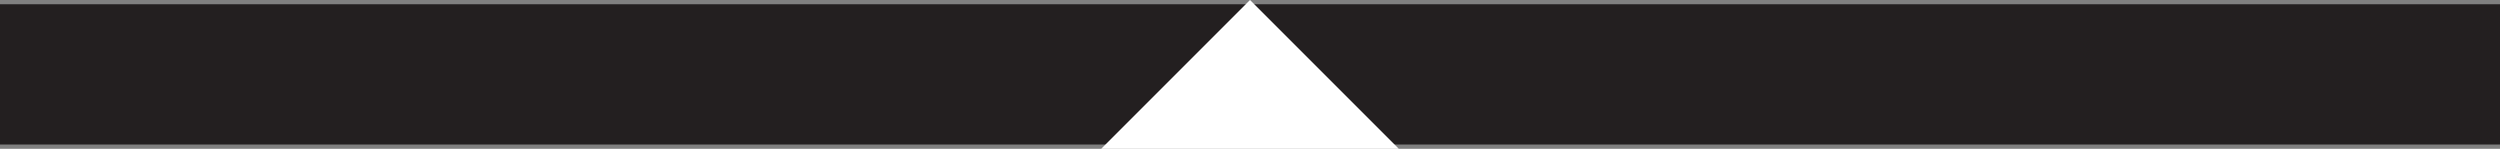
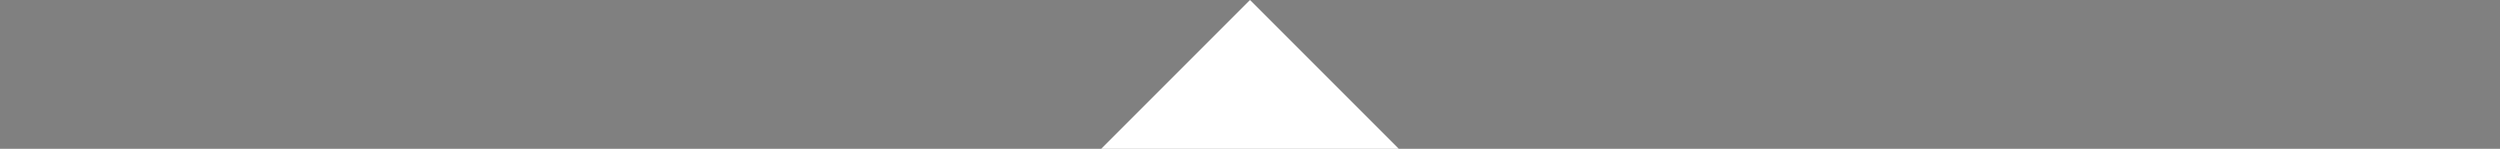
<svg xmlns="http://www.w3.org/2000/svg" id="Layer_1" data-name="Layer 1" viewBox="0 0 268.142 15.957">
  <rect x="0" y="0" width="268.142" height="15.957" fill="#808080" stroke="none" />
  <defs>
    <style>
      .cls-1 {
        fill: #231f20;
      }

      .cls-2 {
        fill: #fff;
      }
    </style>
  </defs>
  <title>BackButton</title>
-   <rect class="cls-1" y="0.456" width="268.142" height="15.044" />
  <polyline class="cls-2" points="118.114 15.957 134.071 0 150.028 15.957" />
</svg>